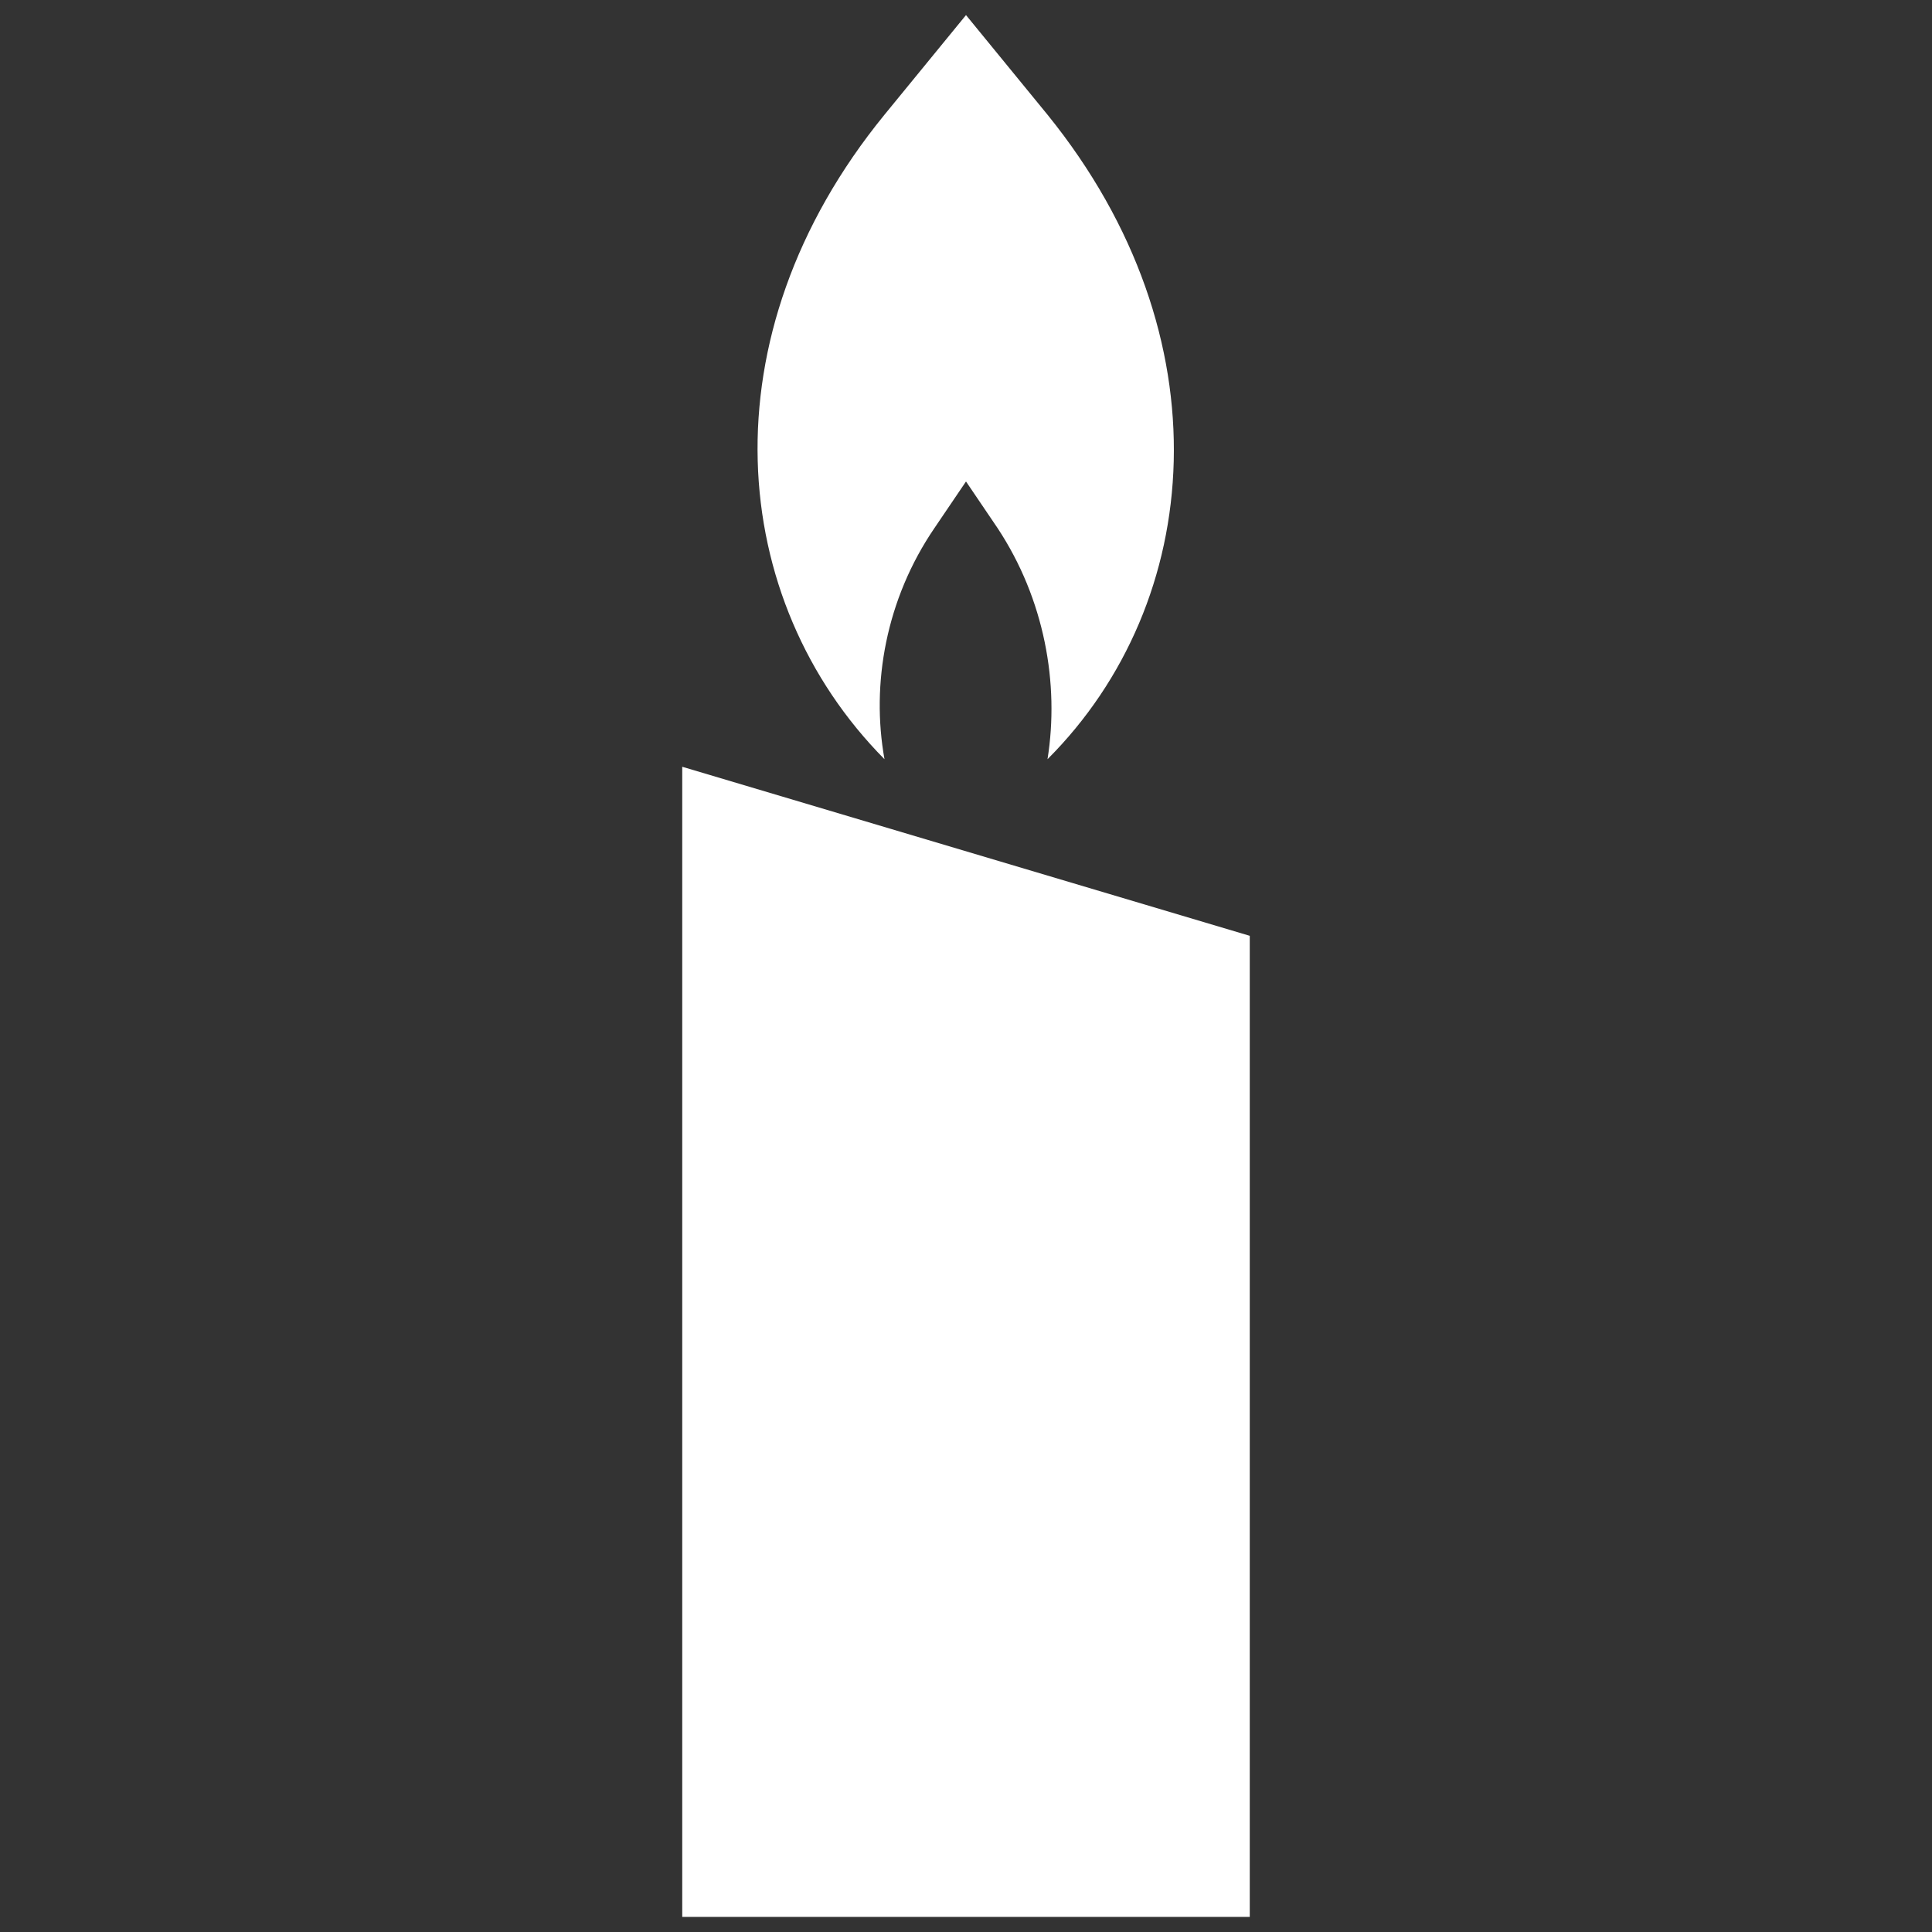
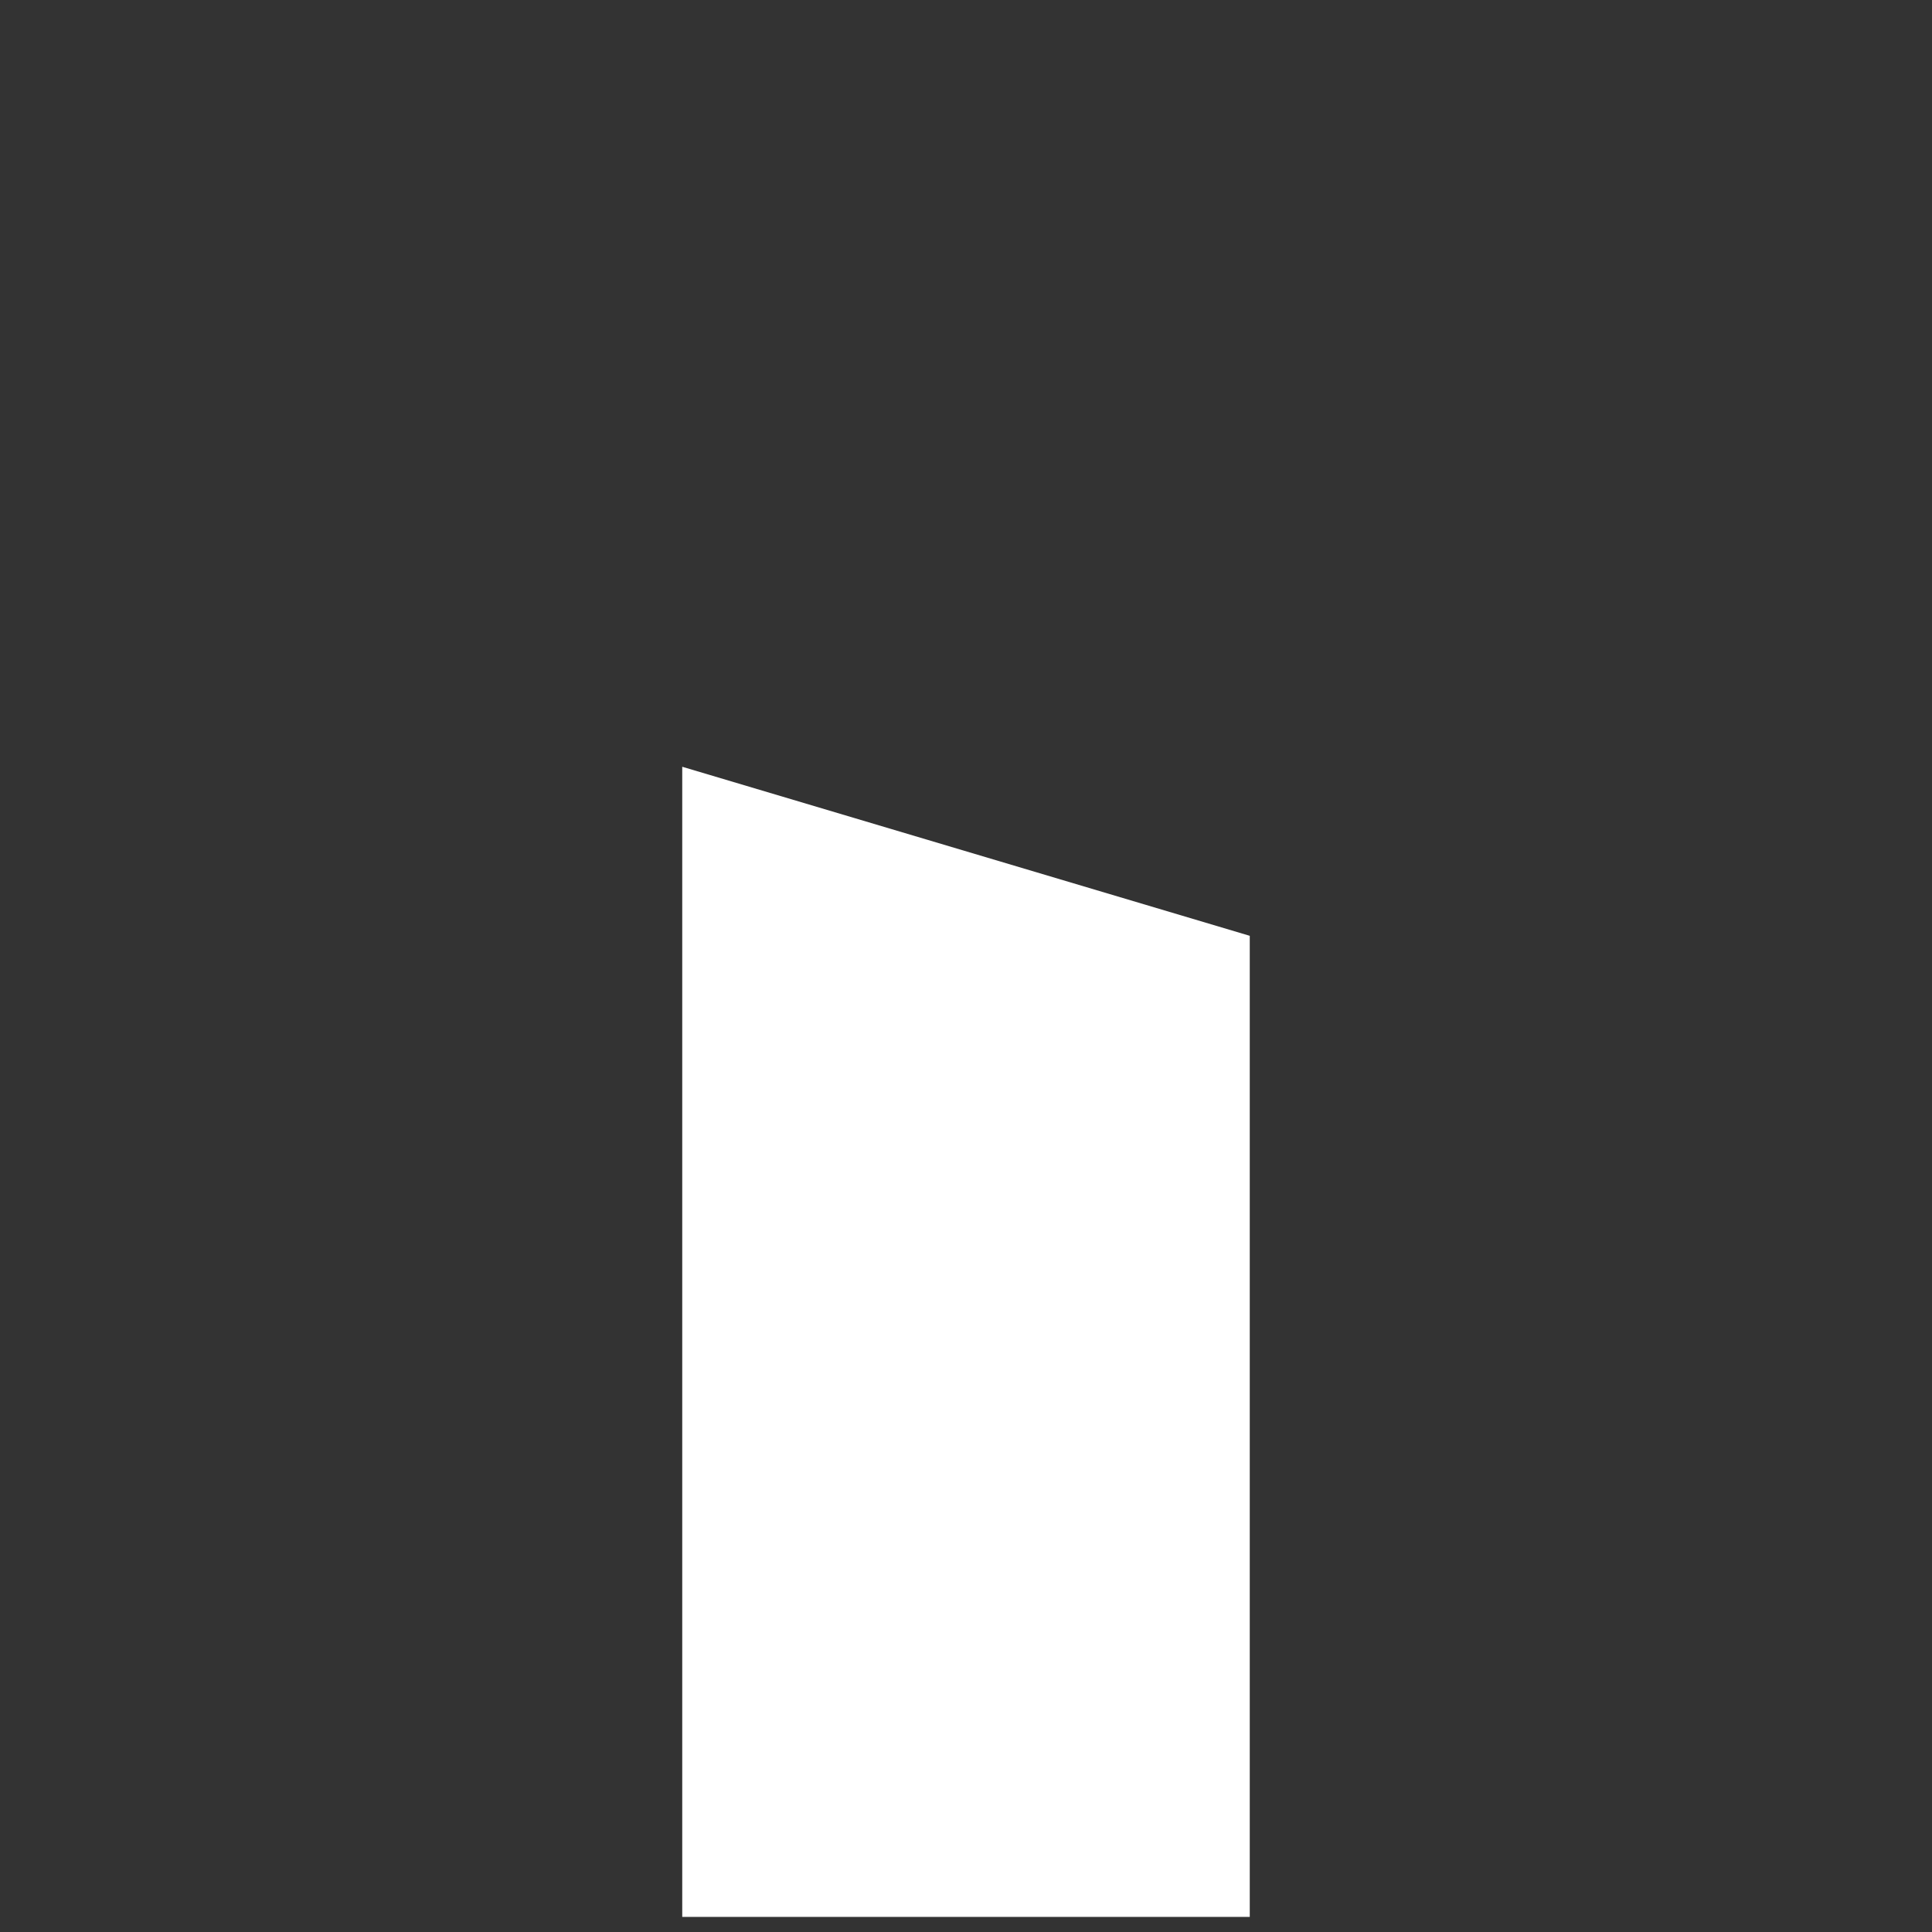
<svg xmlns="http://www.w3.org/2000/svg" version="1.1" id="Calque_1" x="0px" y="0px" viewBox="0 0 128 128" style="enable-background:new 0 0 128 128;" xml:space="preserve">
  <rect x="0" y="0" width="128" height="128" fill="#333333" stroke="none" />
  <style type="text/css">
	.st0{fill:#FFFFFF;}
</style>
  <g>
    <polygon class="st0" points="82.8,62 45.2,50.8 45.2,127 82.8,127 82.8,112.3  " />
-     <path class="st0" d="M61.9,35l2.1-3.1l2.1,3.1c3.1,4.7,4.1,10.3,3.3,15.3c10.4-10.4,11.9-28,0-42.7L64,1l-5.4,6.6   c-12,14.7-10.4,32.2,0,42.7C57.7,45.3,58.7,39.7,61.9,35z" />
  </g>
</svg>